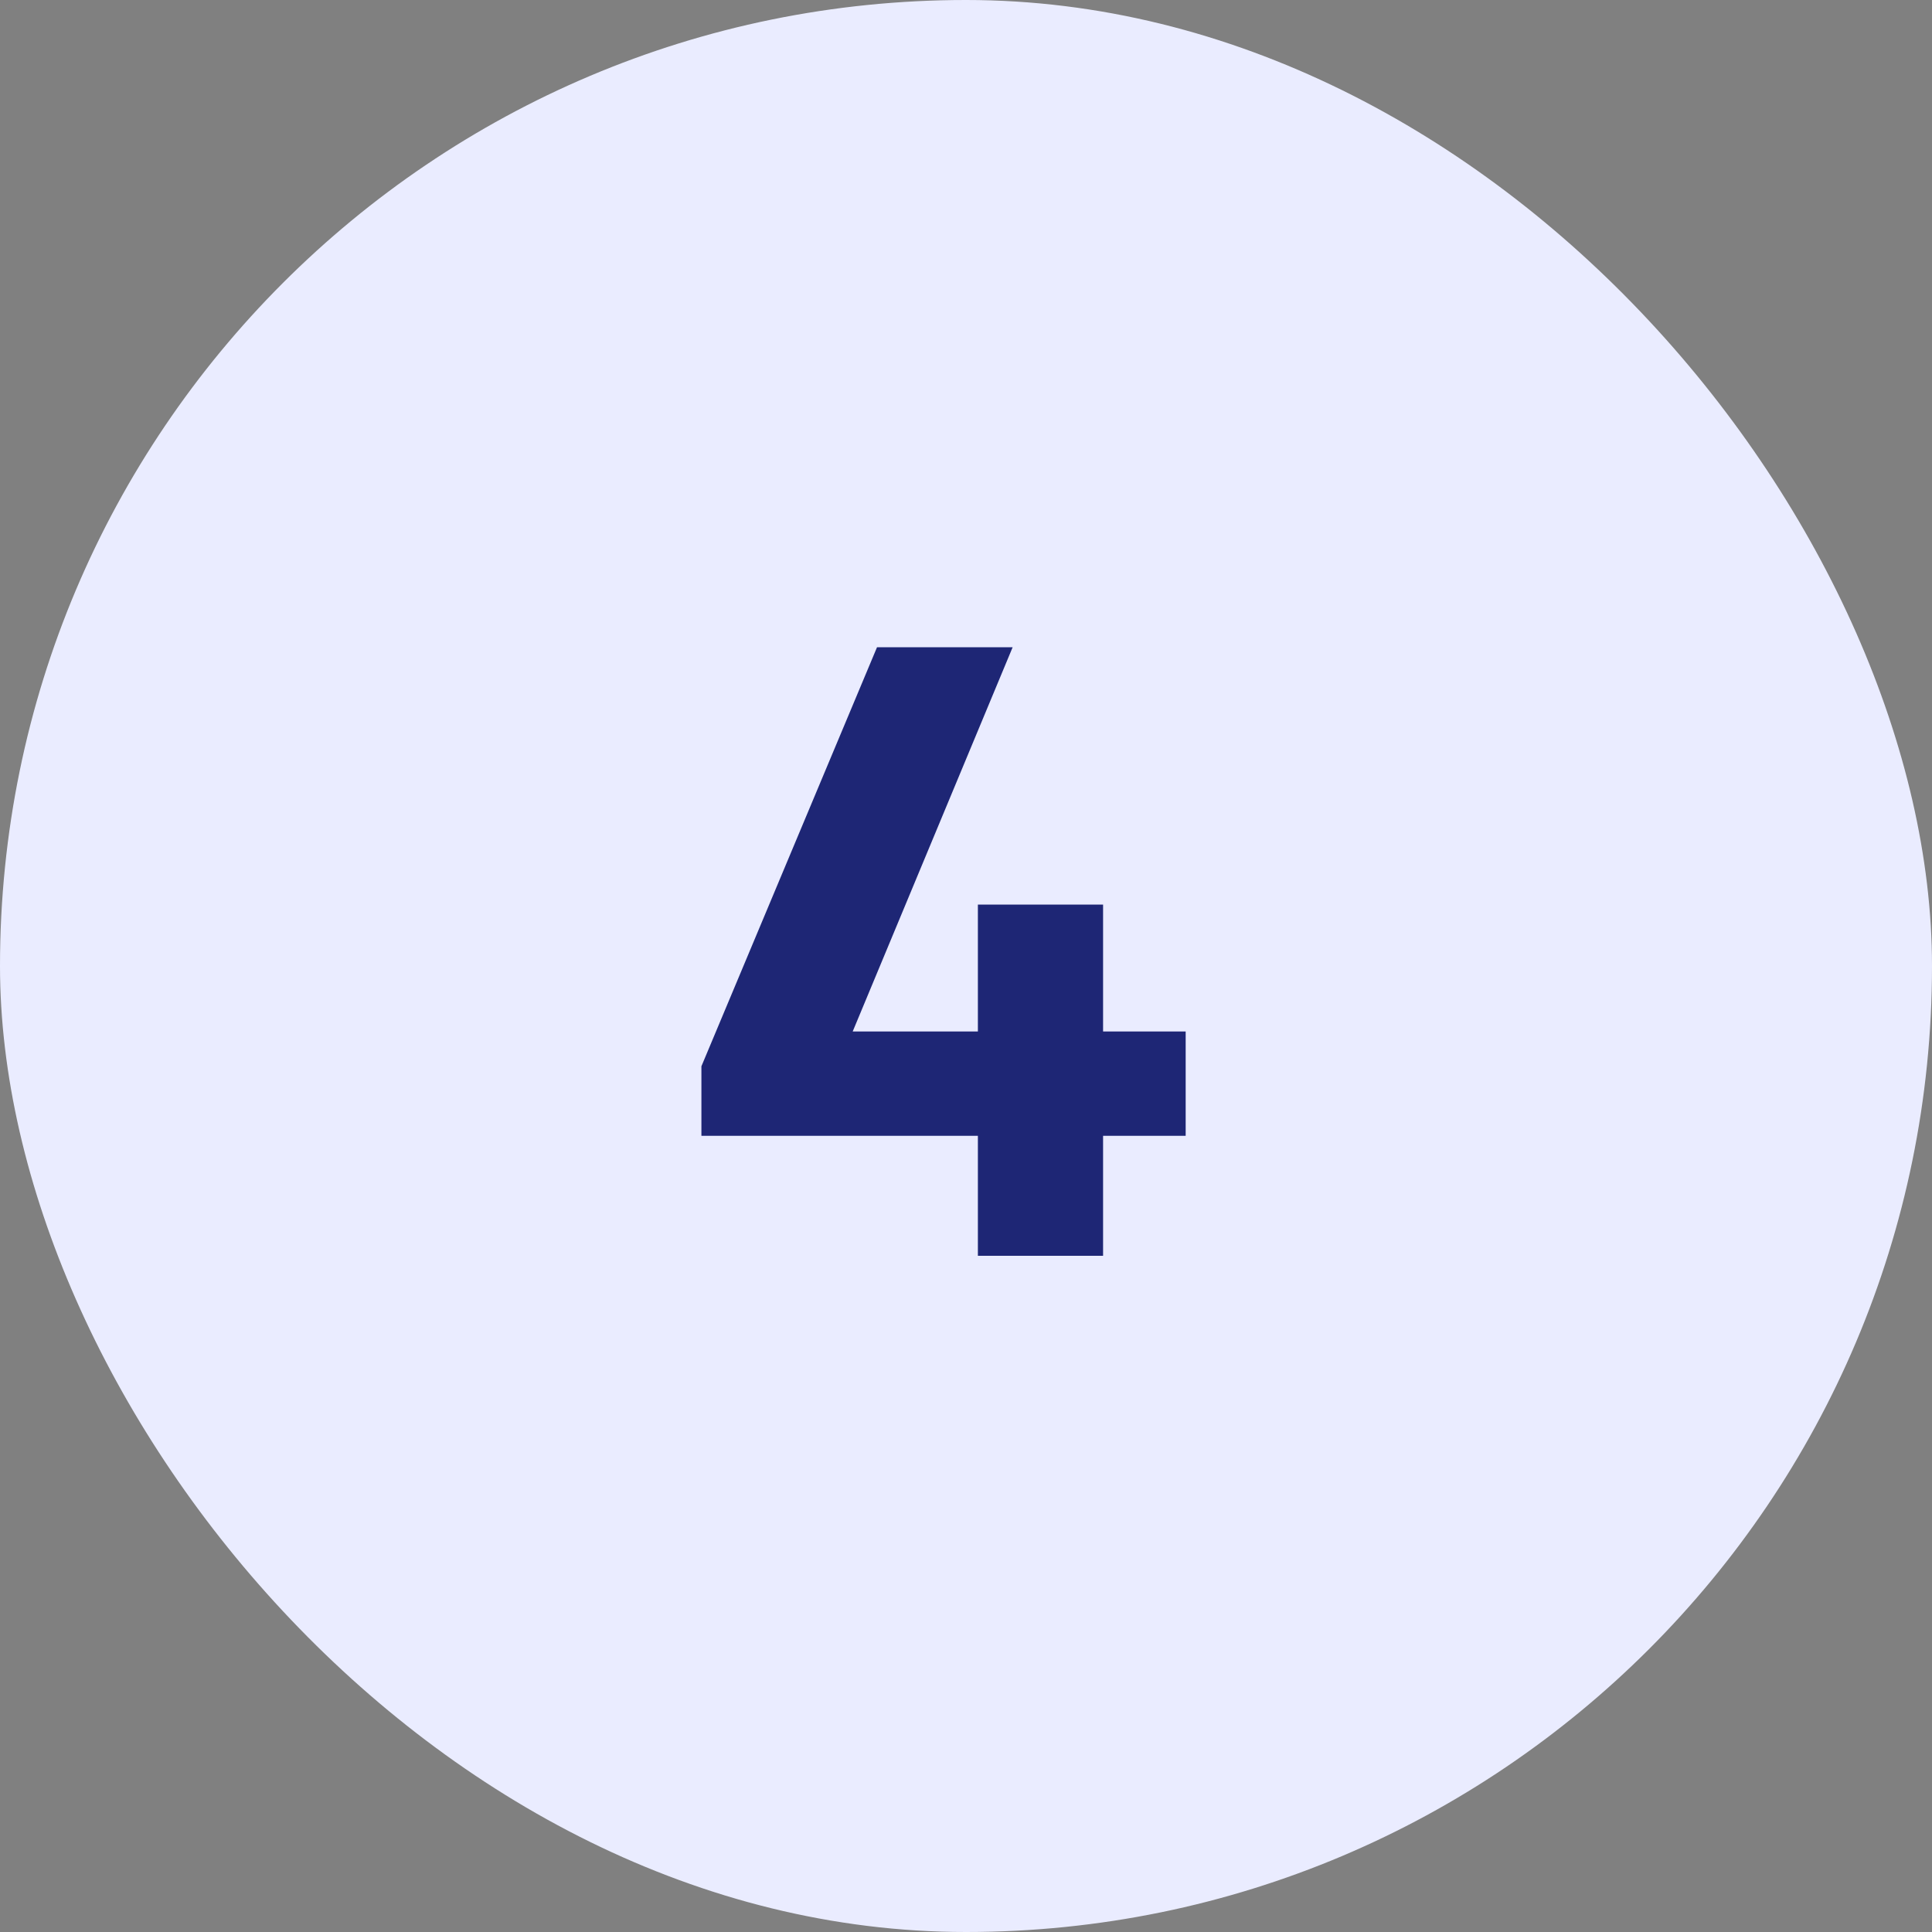
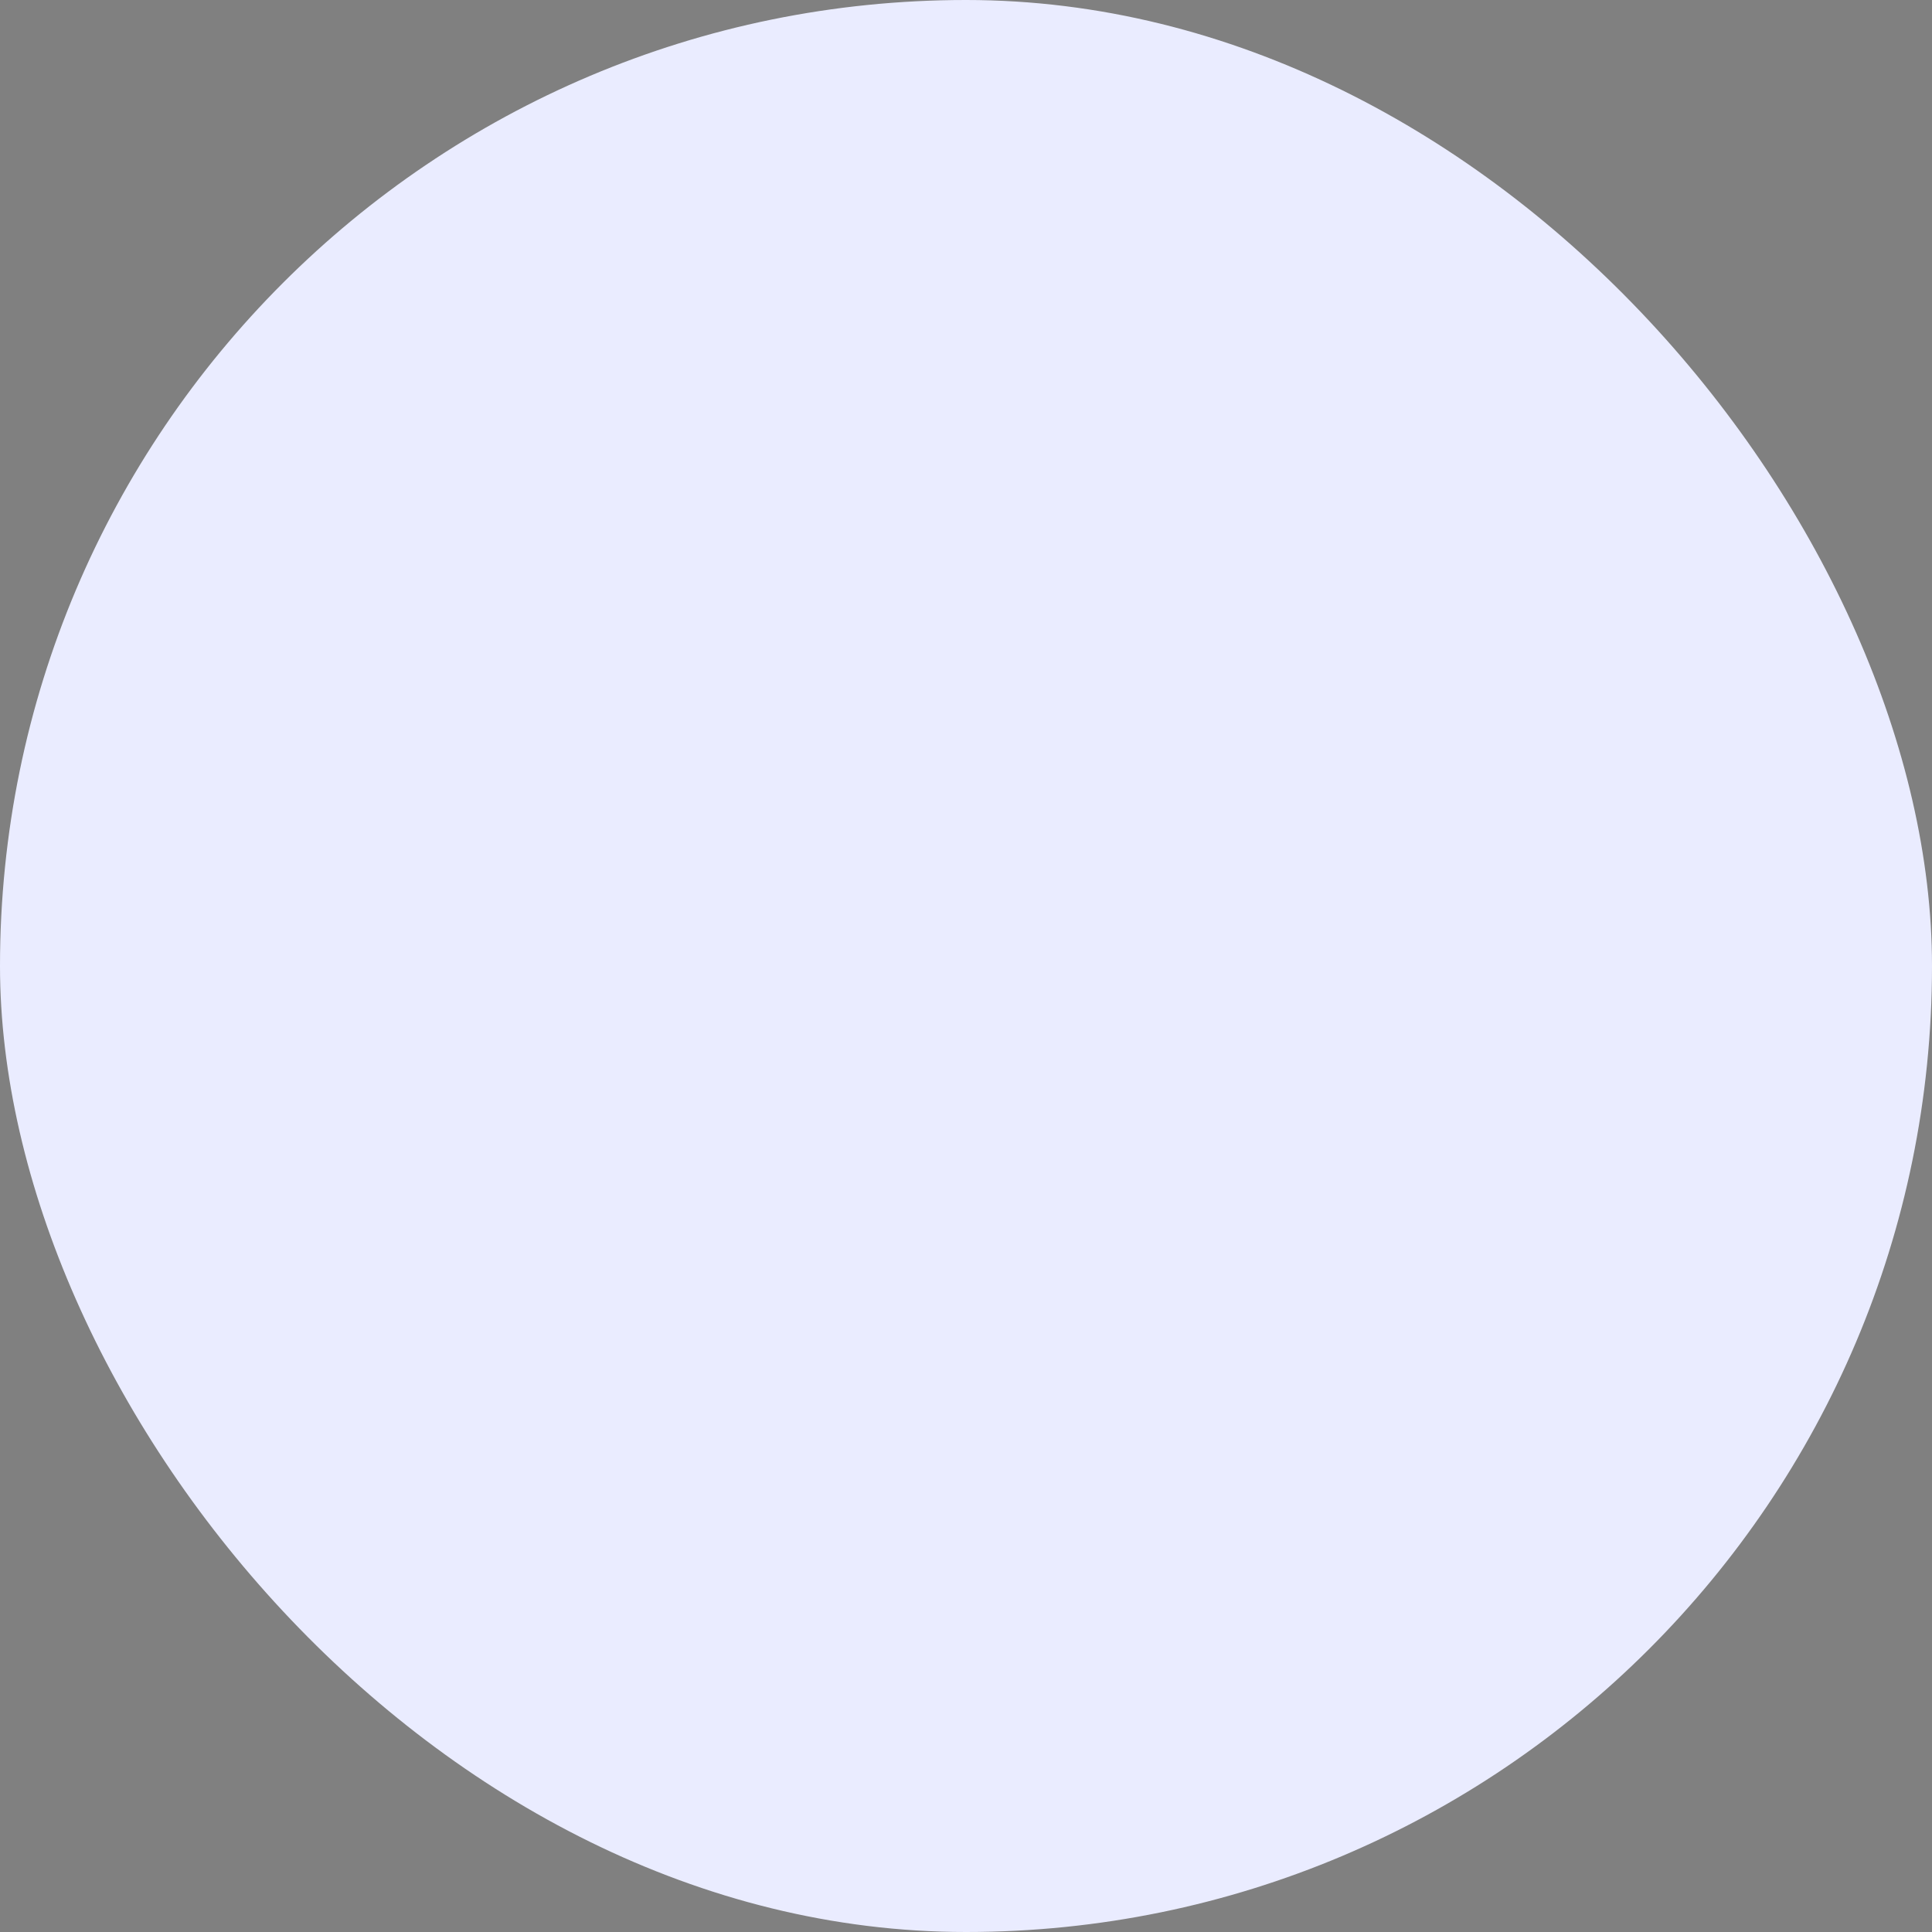
<svg xmlns="http://www.w3.org/2000/svg" width="40" height="40" viewBox="0 0 40 40" fill="none">
  <rect x="0" y="0" width="40" height="40" fill="#808080" stroke="none" />
  <rect width="40" height="40" rx="20" fill="#EAECFF" />
-   <path d="M22.838 21.356H24.548V23.516H22.838V26H20.246V23.516H14.522V22.076L18.158 13.4H20.966L17.654 21.356H20.246V18.728H22.838V21.356Z" fill="#1E2675" />
</svg>